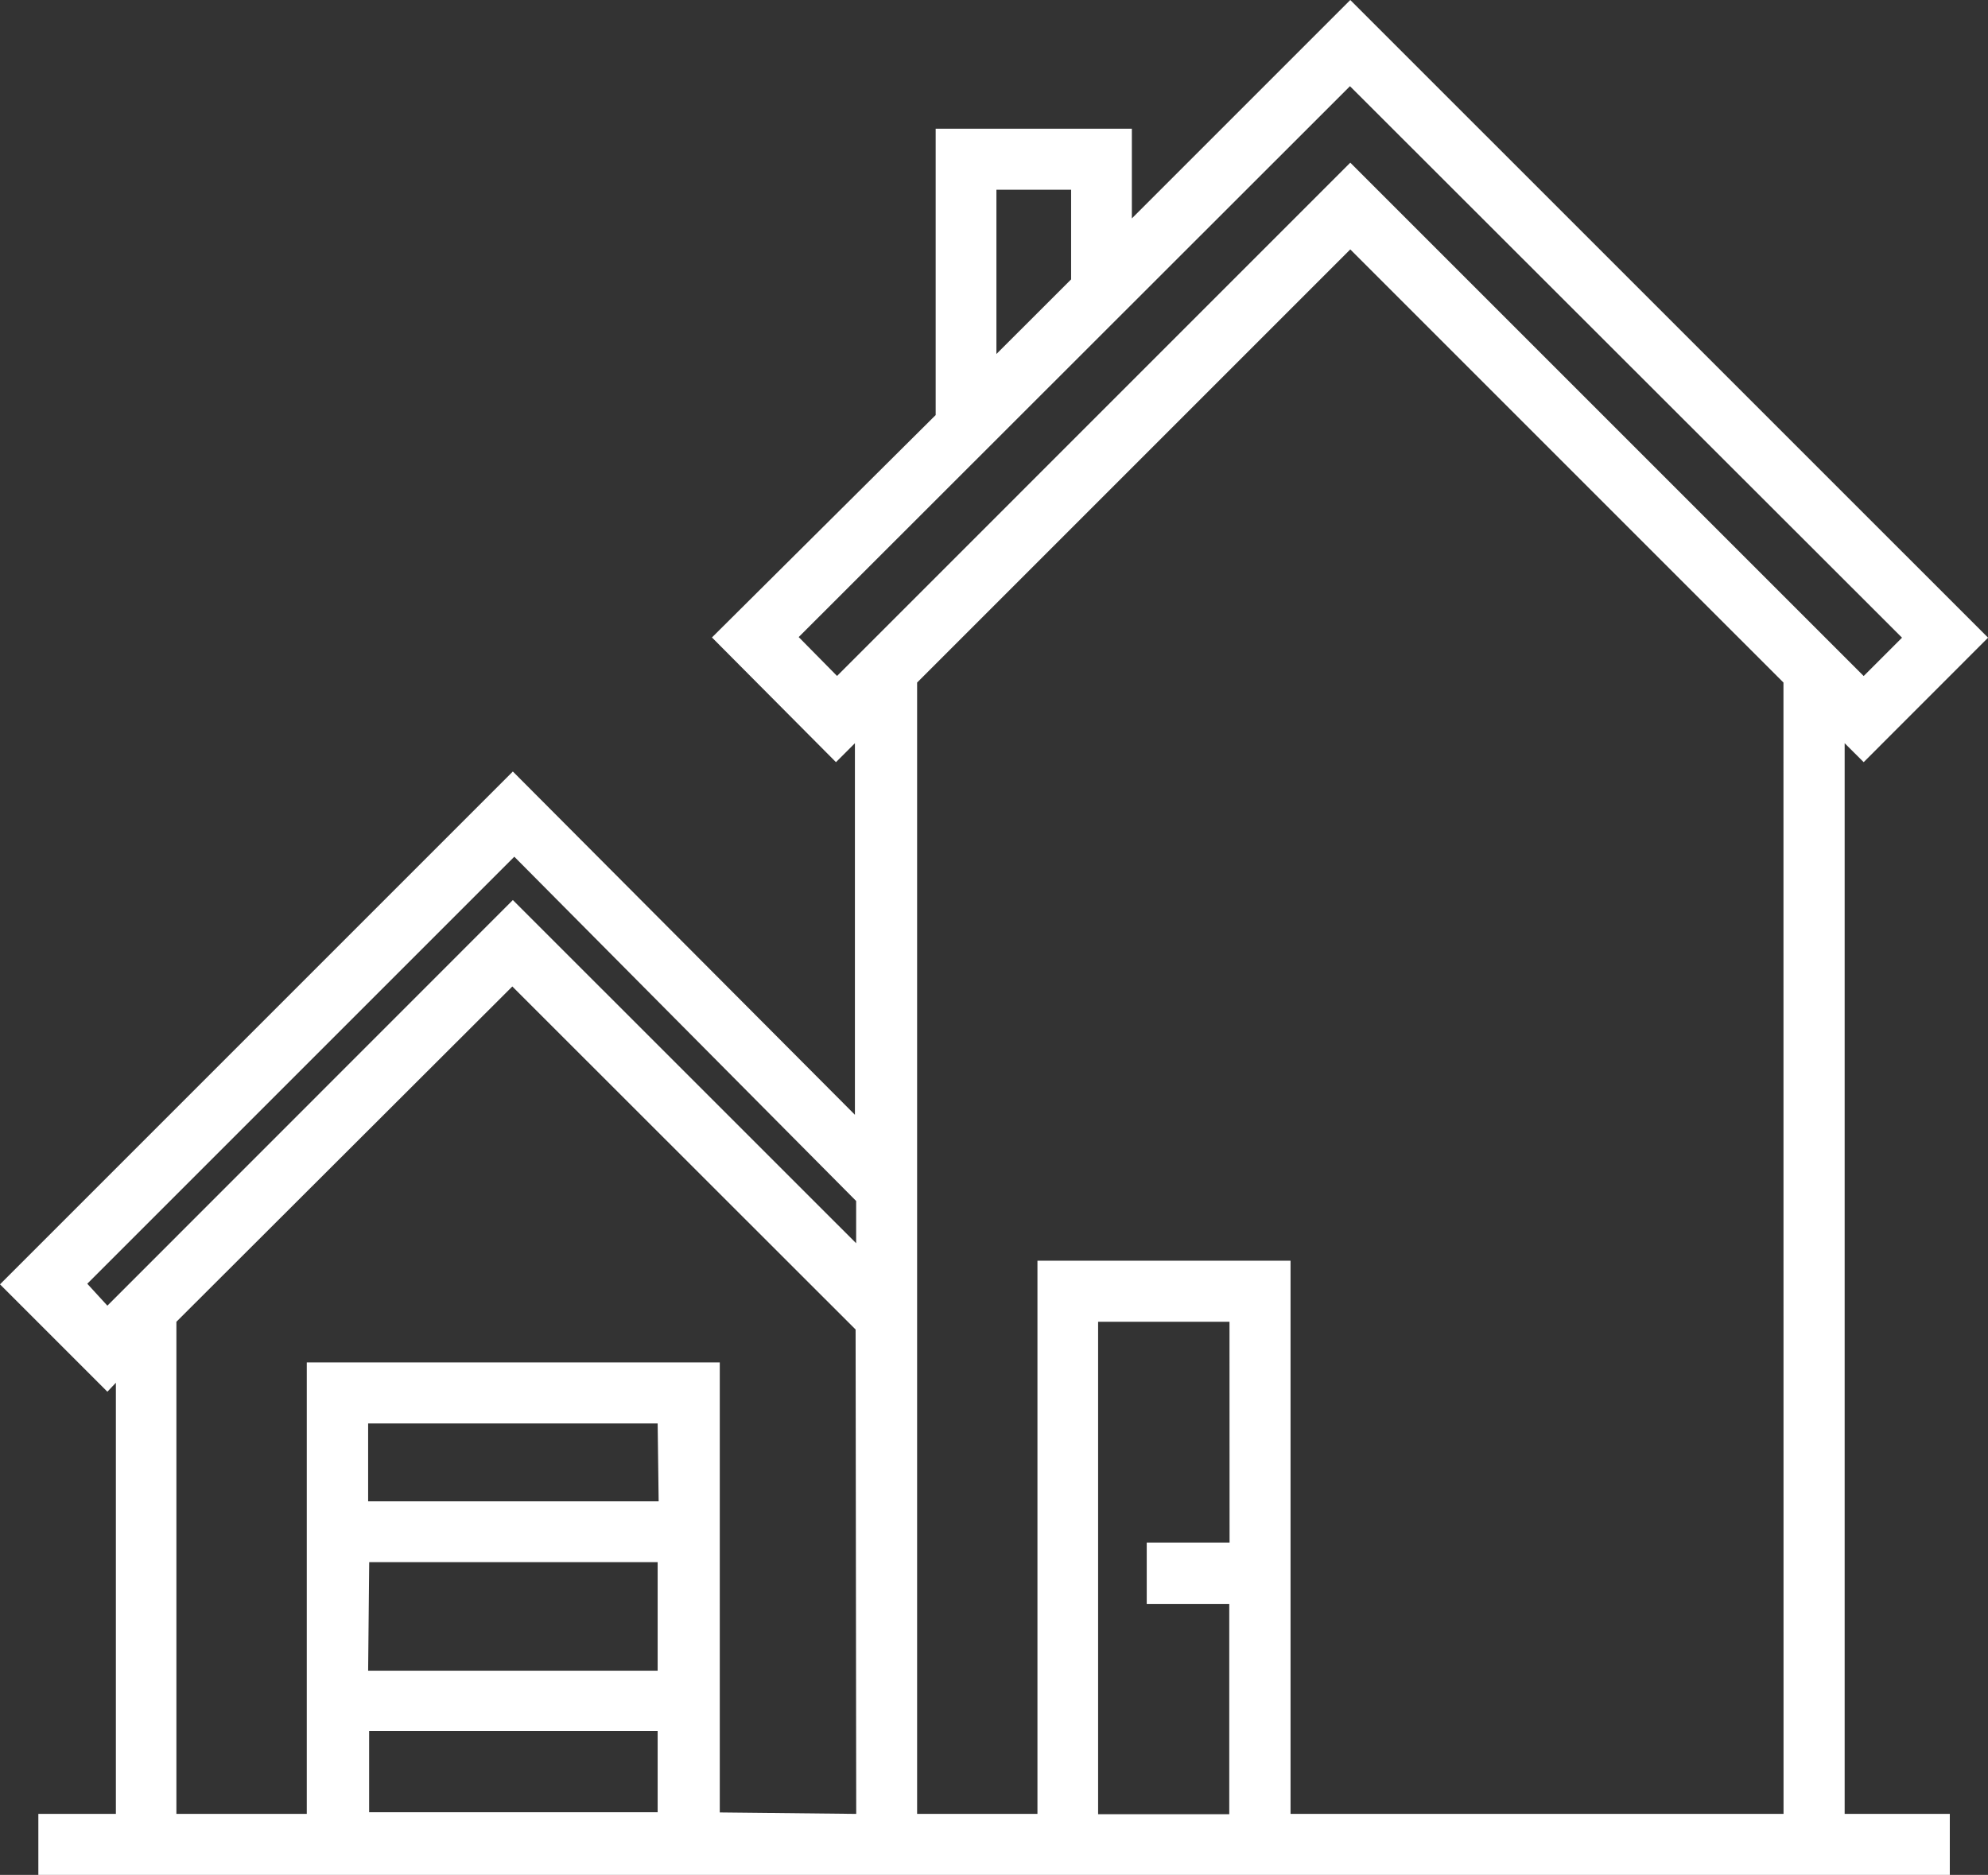
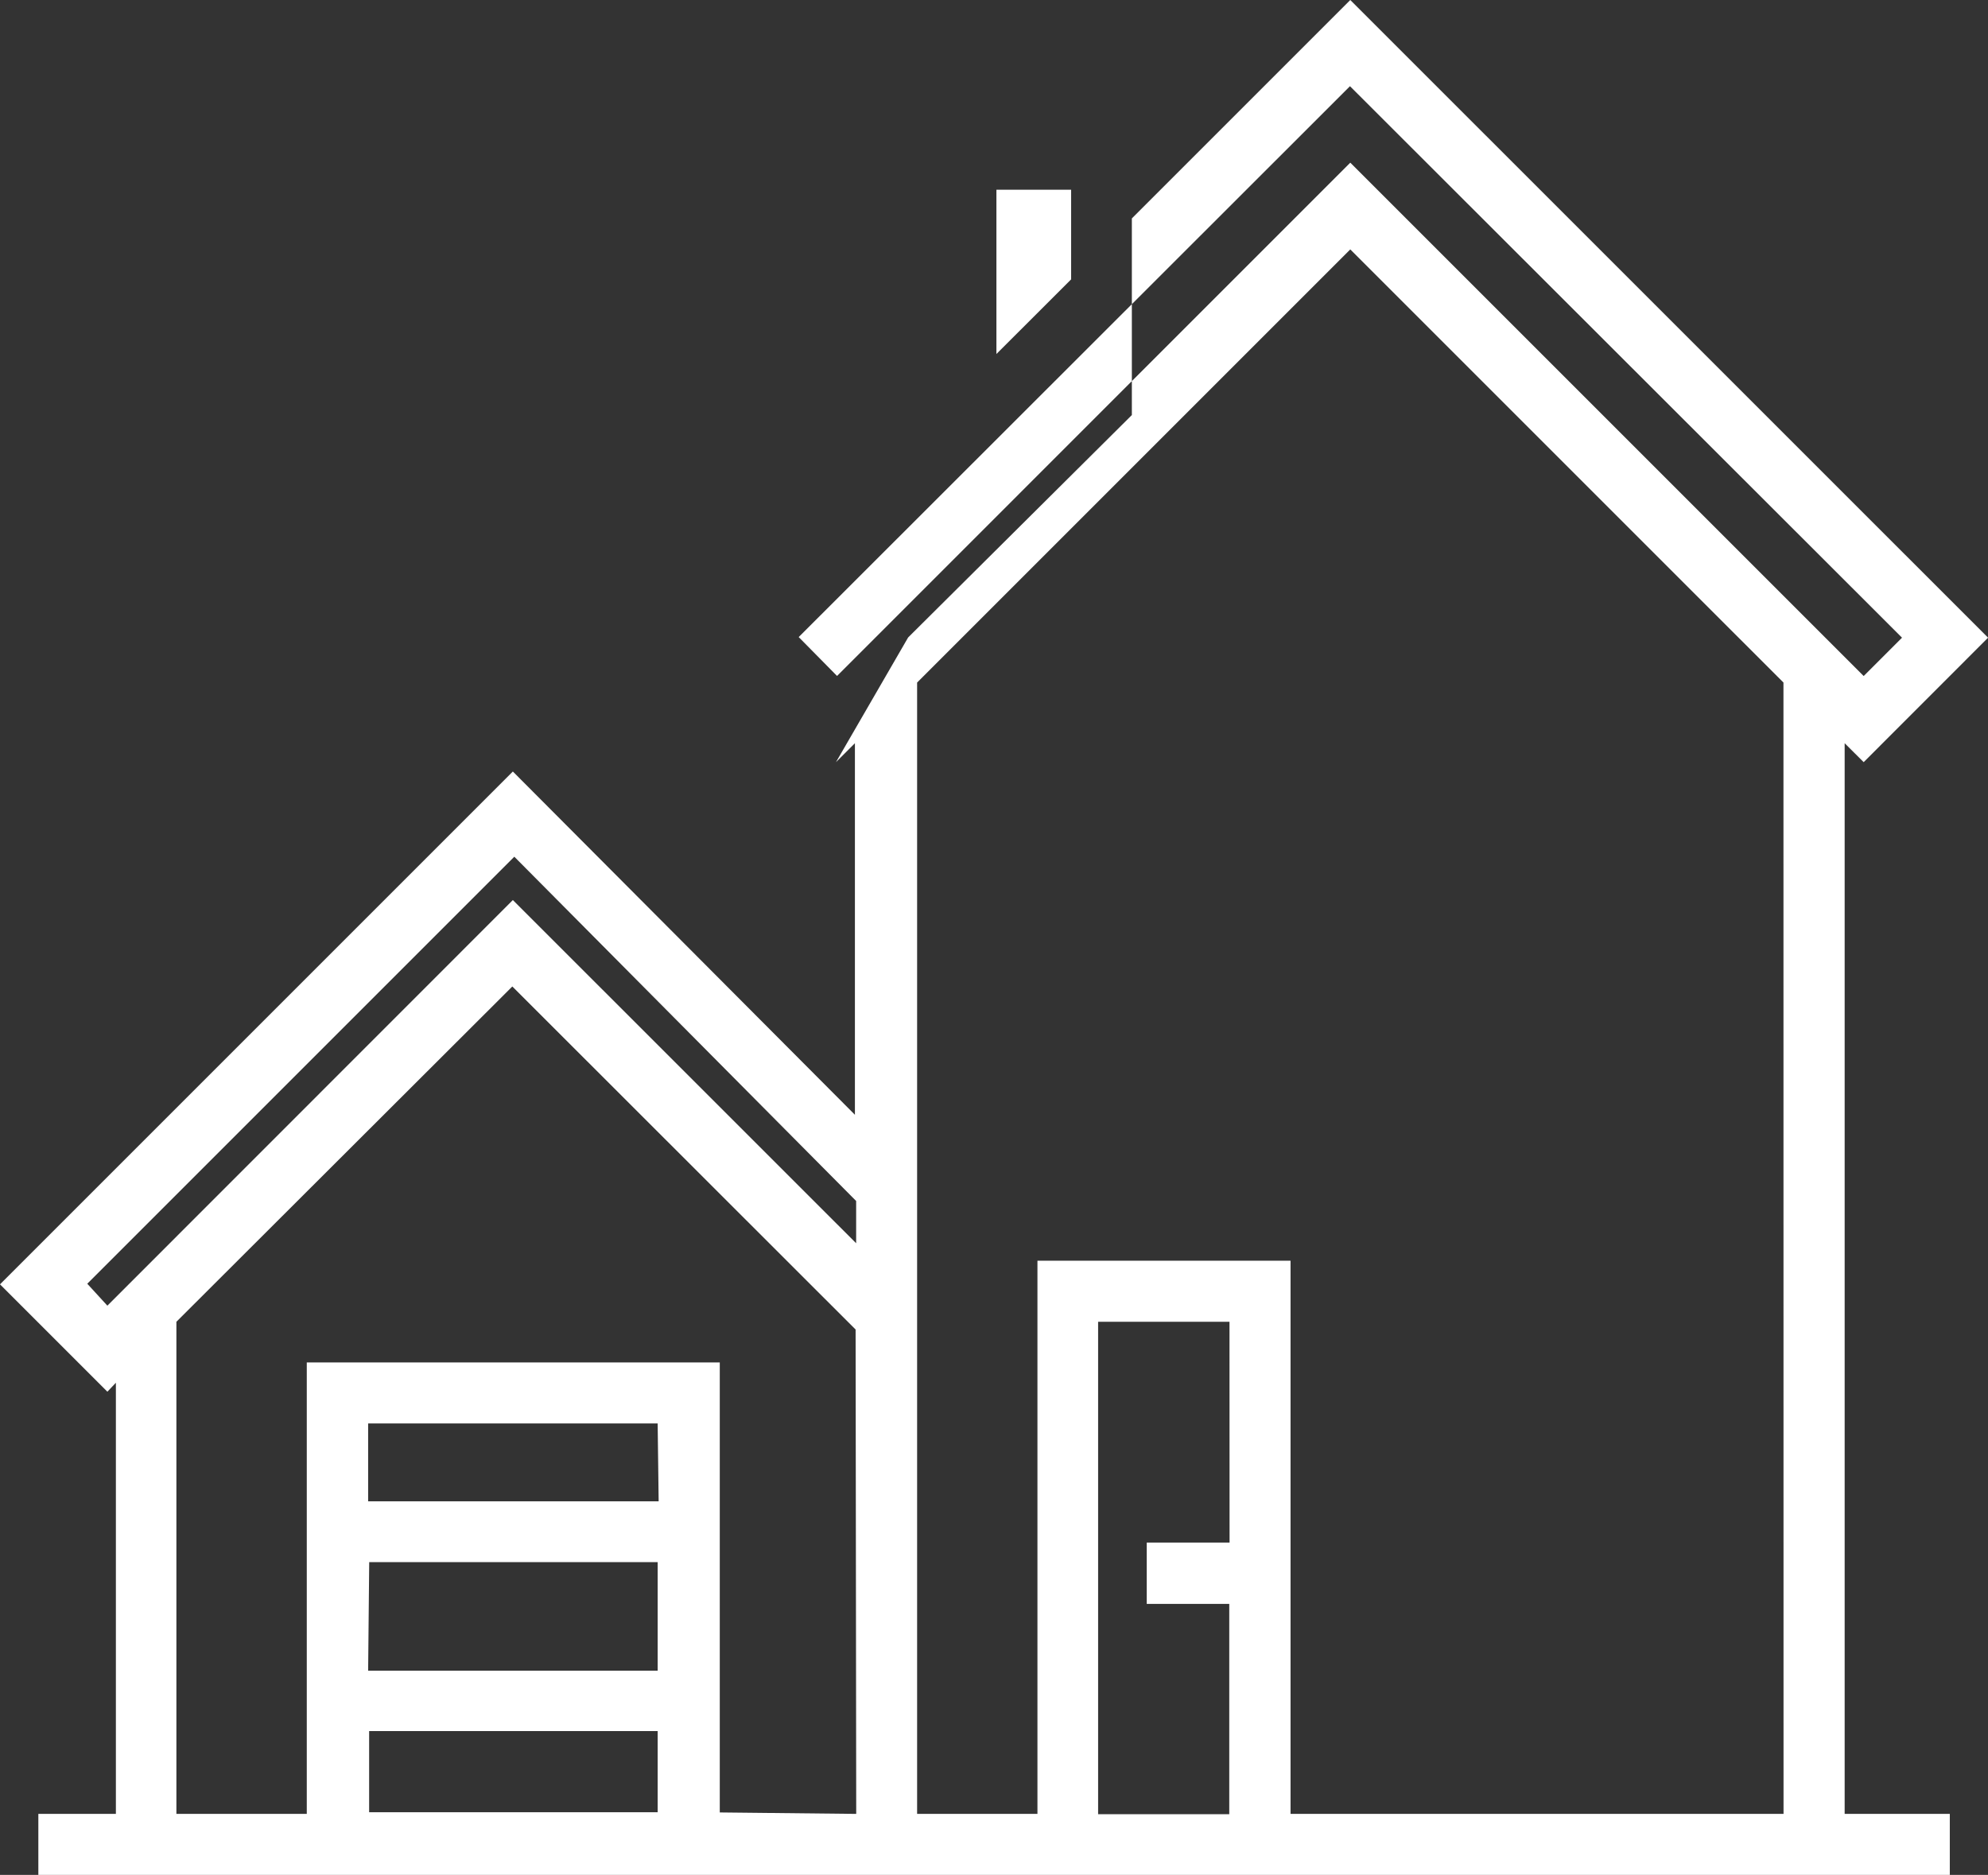
<svg xmlns="http://www.w3.org/2000/svg" viewBox="0 0 259.21 244.47">
  <rect x="0" y="0" width="259.21" height="244.47" fill="#333333" stroke="none" />
  <defs>
    <style>.cls-1{fill:#fff;}</style>
  </defs>
  <title>Risorsa 3icona-maestria</title>
  <g id="Livello_2" data-name="Livello 2">
    <g id="Livello_1-2" data-name="Livello 1">
-       <path class="cls-1" d="M15.11,180.3v56.22H5v7.95H254.23v-7.95H240.52V96.91L243,99.38l16.22-16.23L176.06,0,147.58,28.48V16.78H122V54.12l-29.17,29L109,99.38l2.47-2.47v48.45L66.87,100.6,0,167.47l14,14Zm70.64,56H48.13V225.72H85.75Zm0-18.45H48l.14-14.16H85.75ZM48,195.76V185.61H85.75l.13,10.15Zm63.64,40.76-17.79-.19V177.65H40v58.87h-17V172.35l43.8-43.72,44.76,44.73Zm48.68-35.38H149.52v8h10.76v27.42h-17.1V172.35h17.13Zm72.23,35.38H168.27V164.39h-33v72.13H119.58V89l56.48-56.48L232.54,89ZM129.92,24.74h9.74V36.43l-9.74,9.73Zm-20.78,63.4-5-5.07,71.88-71.83L248,83.15l-5,5L176.06,21.21ZM67.06,111.71l44.57,44.89v5.51L66.87,117.36,14,170.25l-2.62-2.86Z" />
+       <path class="cls-1" d="M15.11,180.3v56.22H5v7.95H254.23v-7.95H240.52V96.91L243,99.38l16.22-16.23L176.06,0,147.58,28.48V16.78V54.12l-29.17,29L109,99.38l2.47-2.47v48.45L66.87,100.6,0,167.47l14,14Zm70.64,56H48.13V225.72H85.75Zm0-18.45H48l.14-14.16H85.75ZM48,195.76V185.61H85.75l.13,10.15Zm63.64,40.76-17.79-.19V177.65H40v58.87h-17V172.35l43.8-43.72,44.76,44.73Zm48.68-35.38H149.52v8h10.76v27.42h-17.1V172.35h17.13Zm72.23,35.38H168.27V164.39h-33v72.13H119.58V89l56.48-56.48L232.54,89ZM129.92,24.74h9.74V36.43l-9.74,9.73Zm-20.78,63.4-5-5.07,71.88-71.83L248,83.15l-5,5L176.06,21.21ZM67.06,111.71l44.57,44.89v5.51L66.87,117.36,14,170.25l-2.62-2.86Z" />
    </g>
  </g>
</svg>